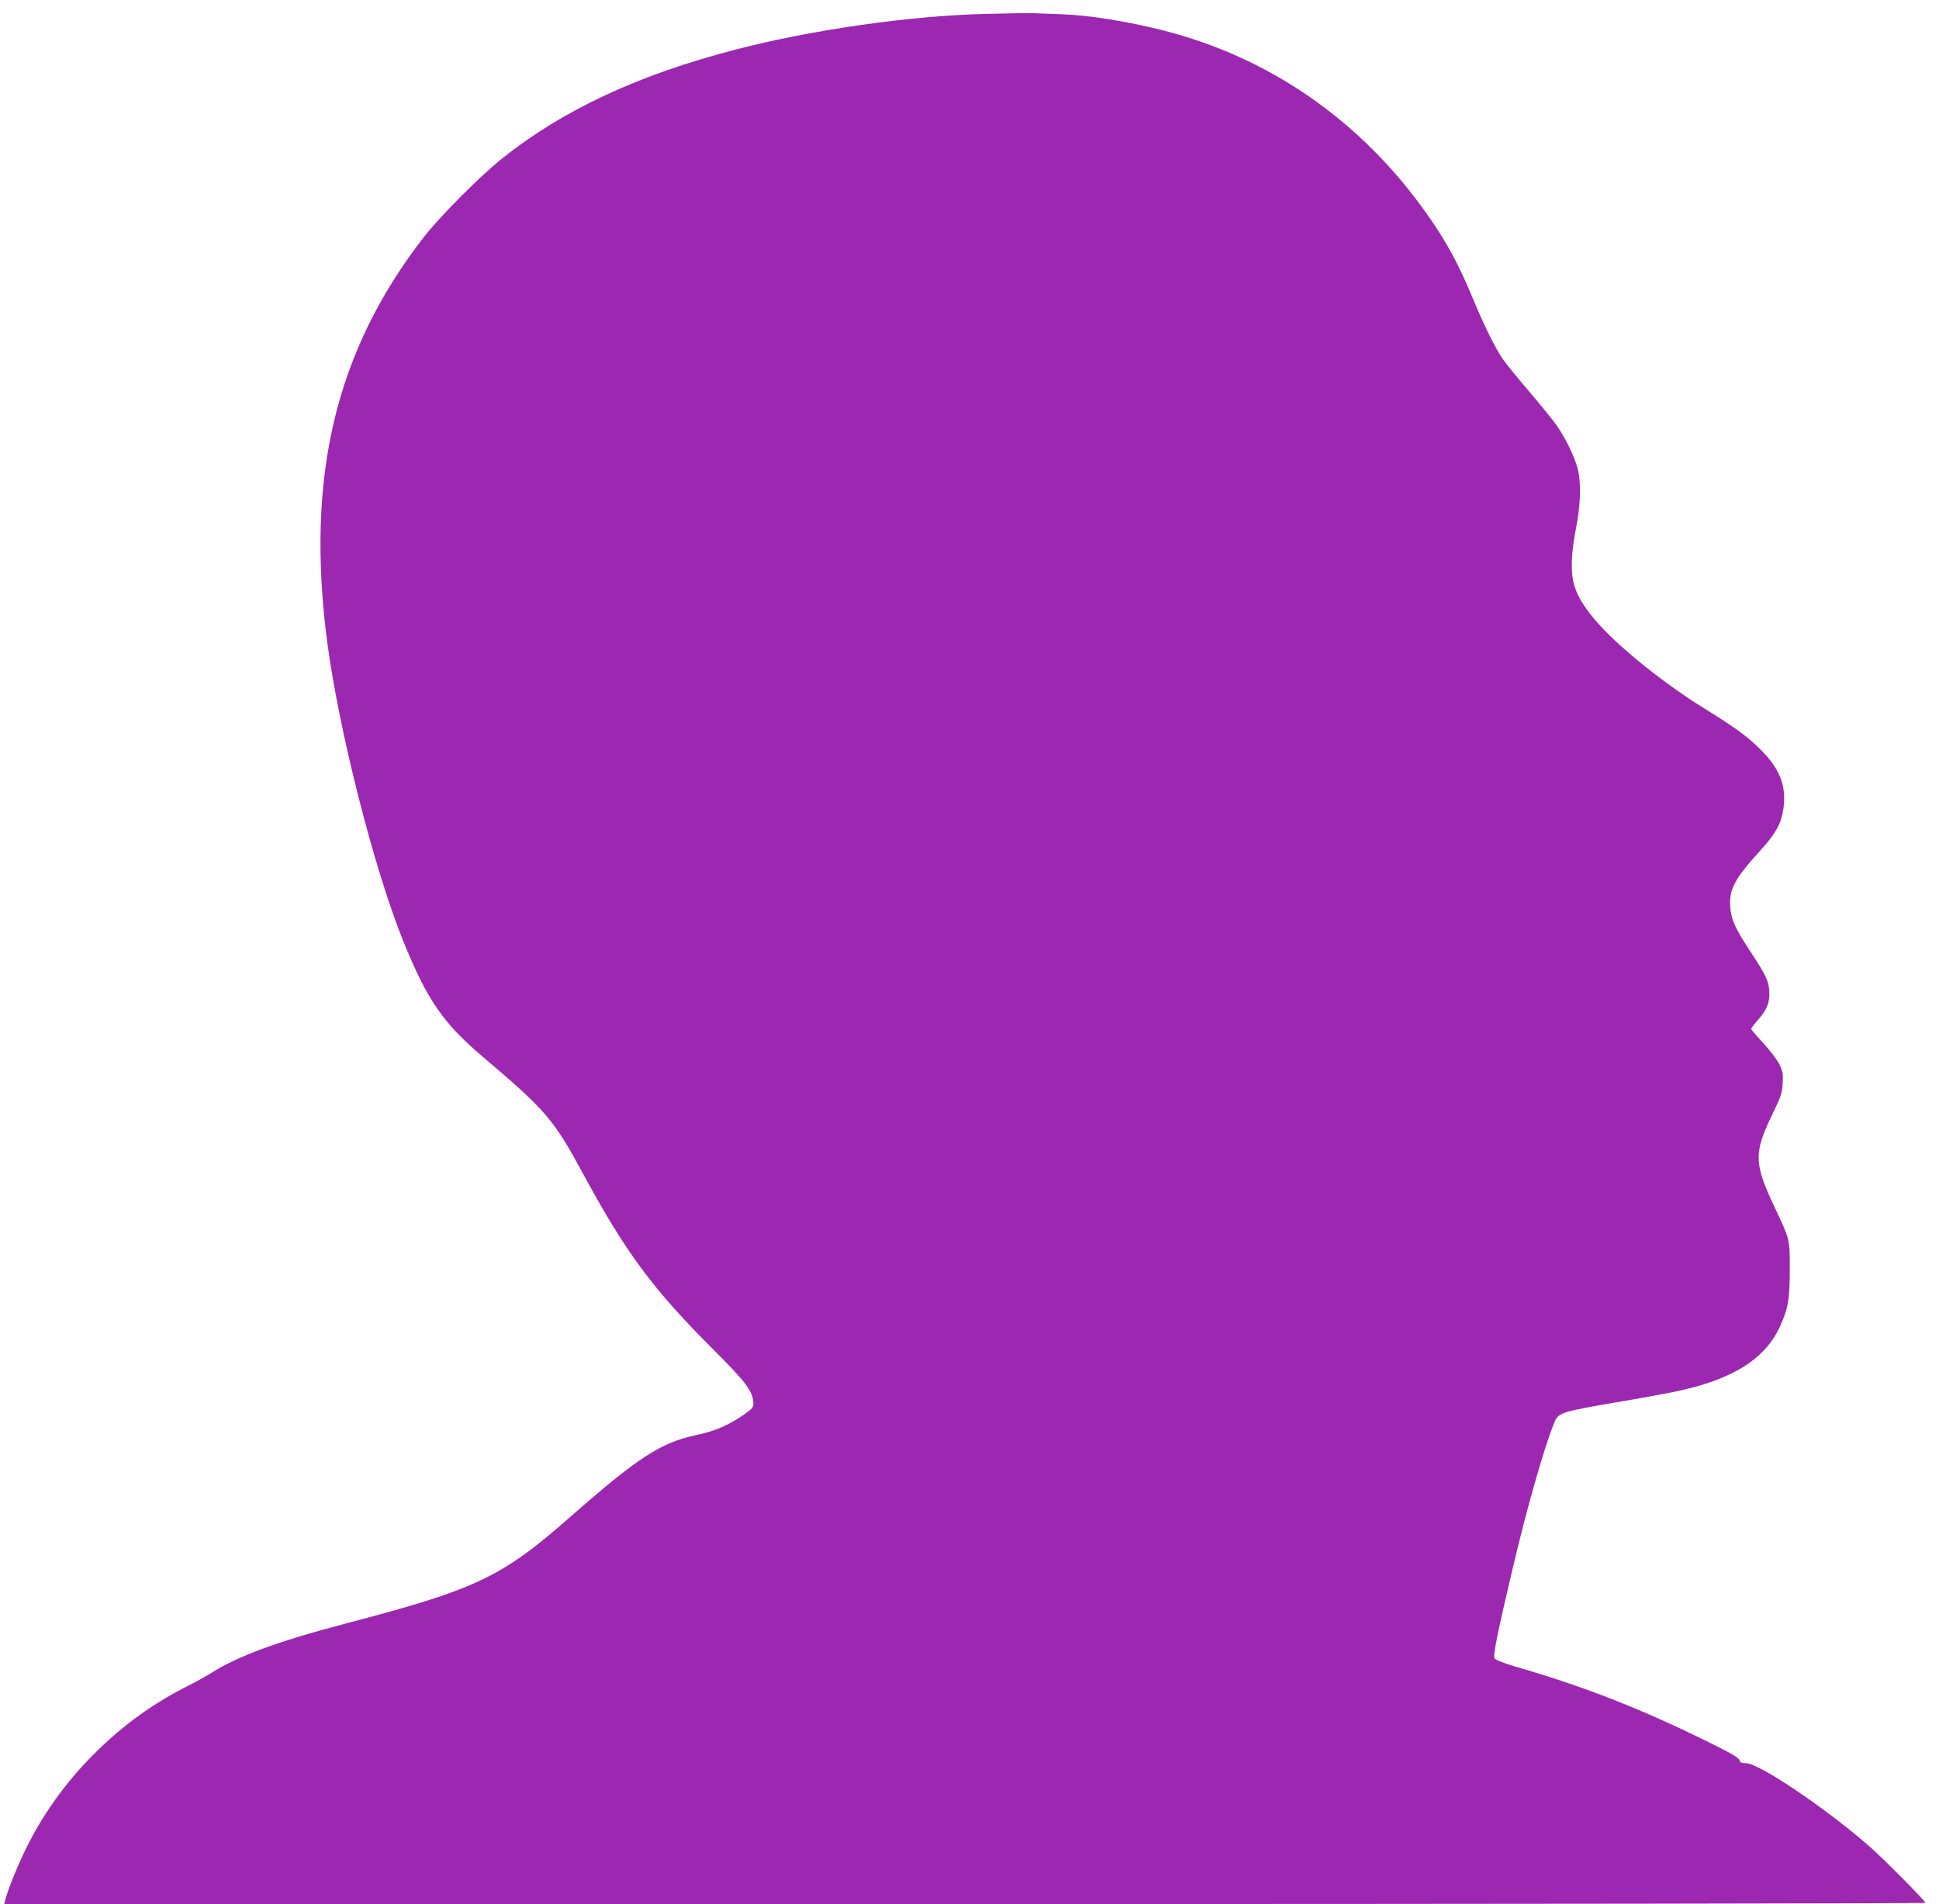
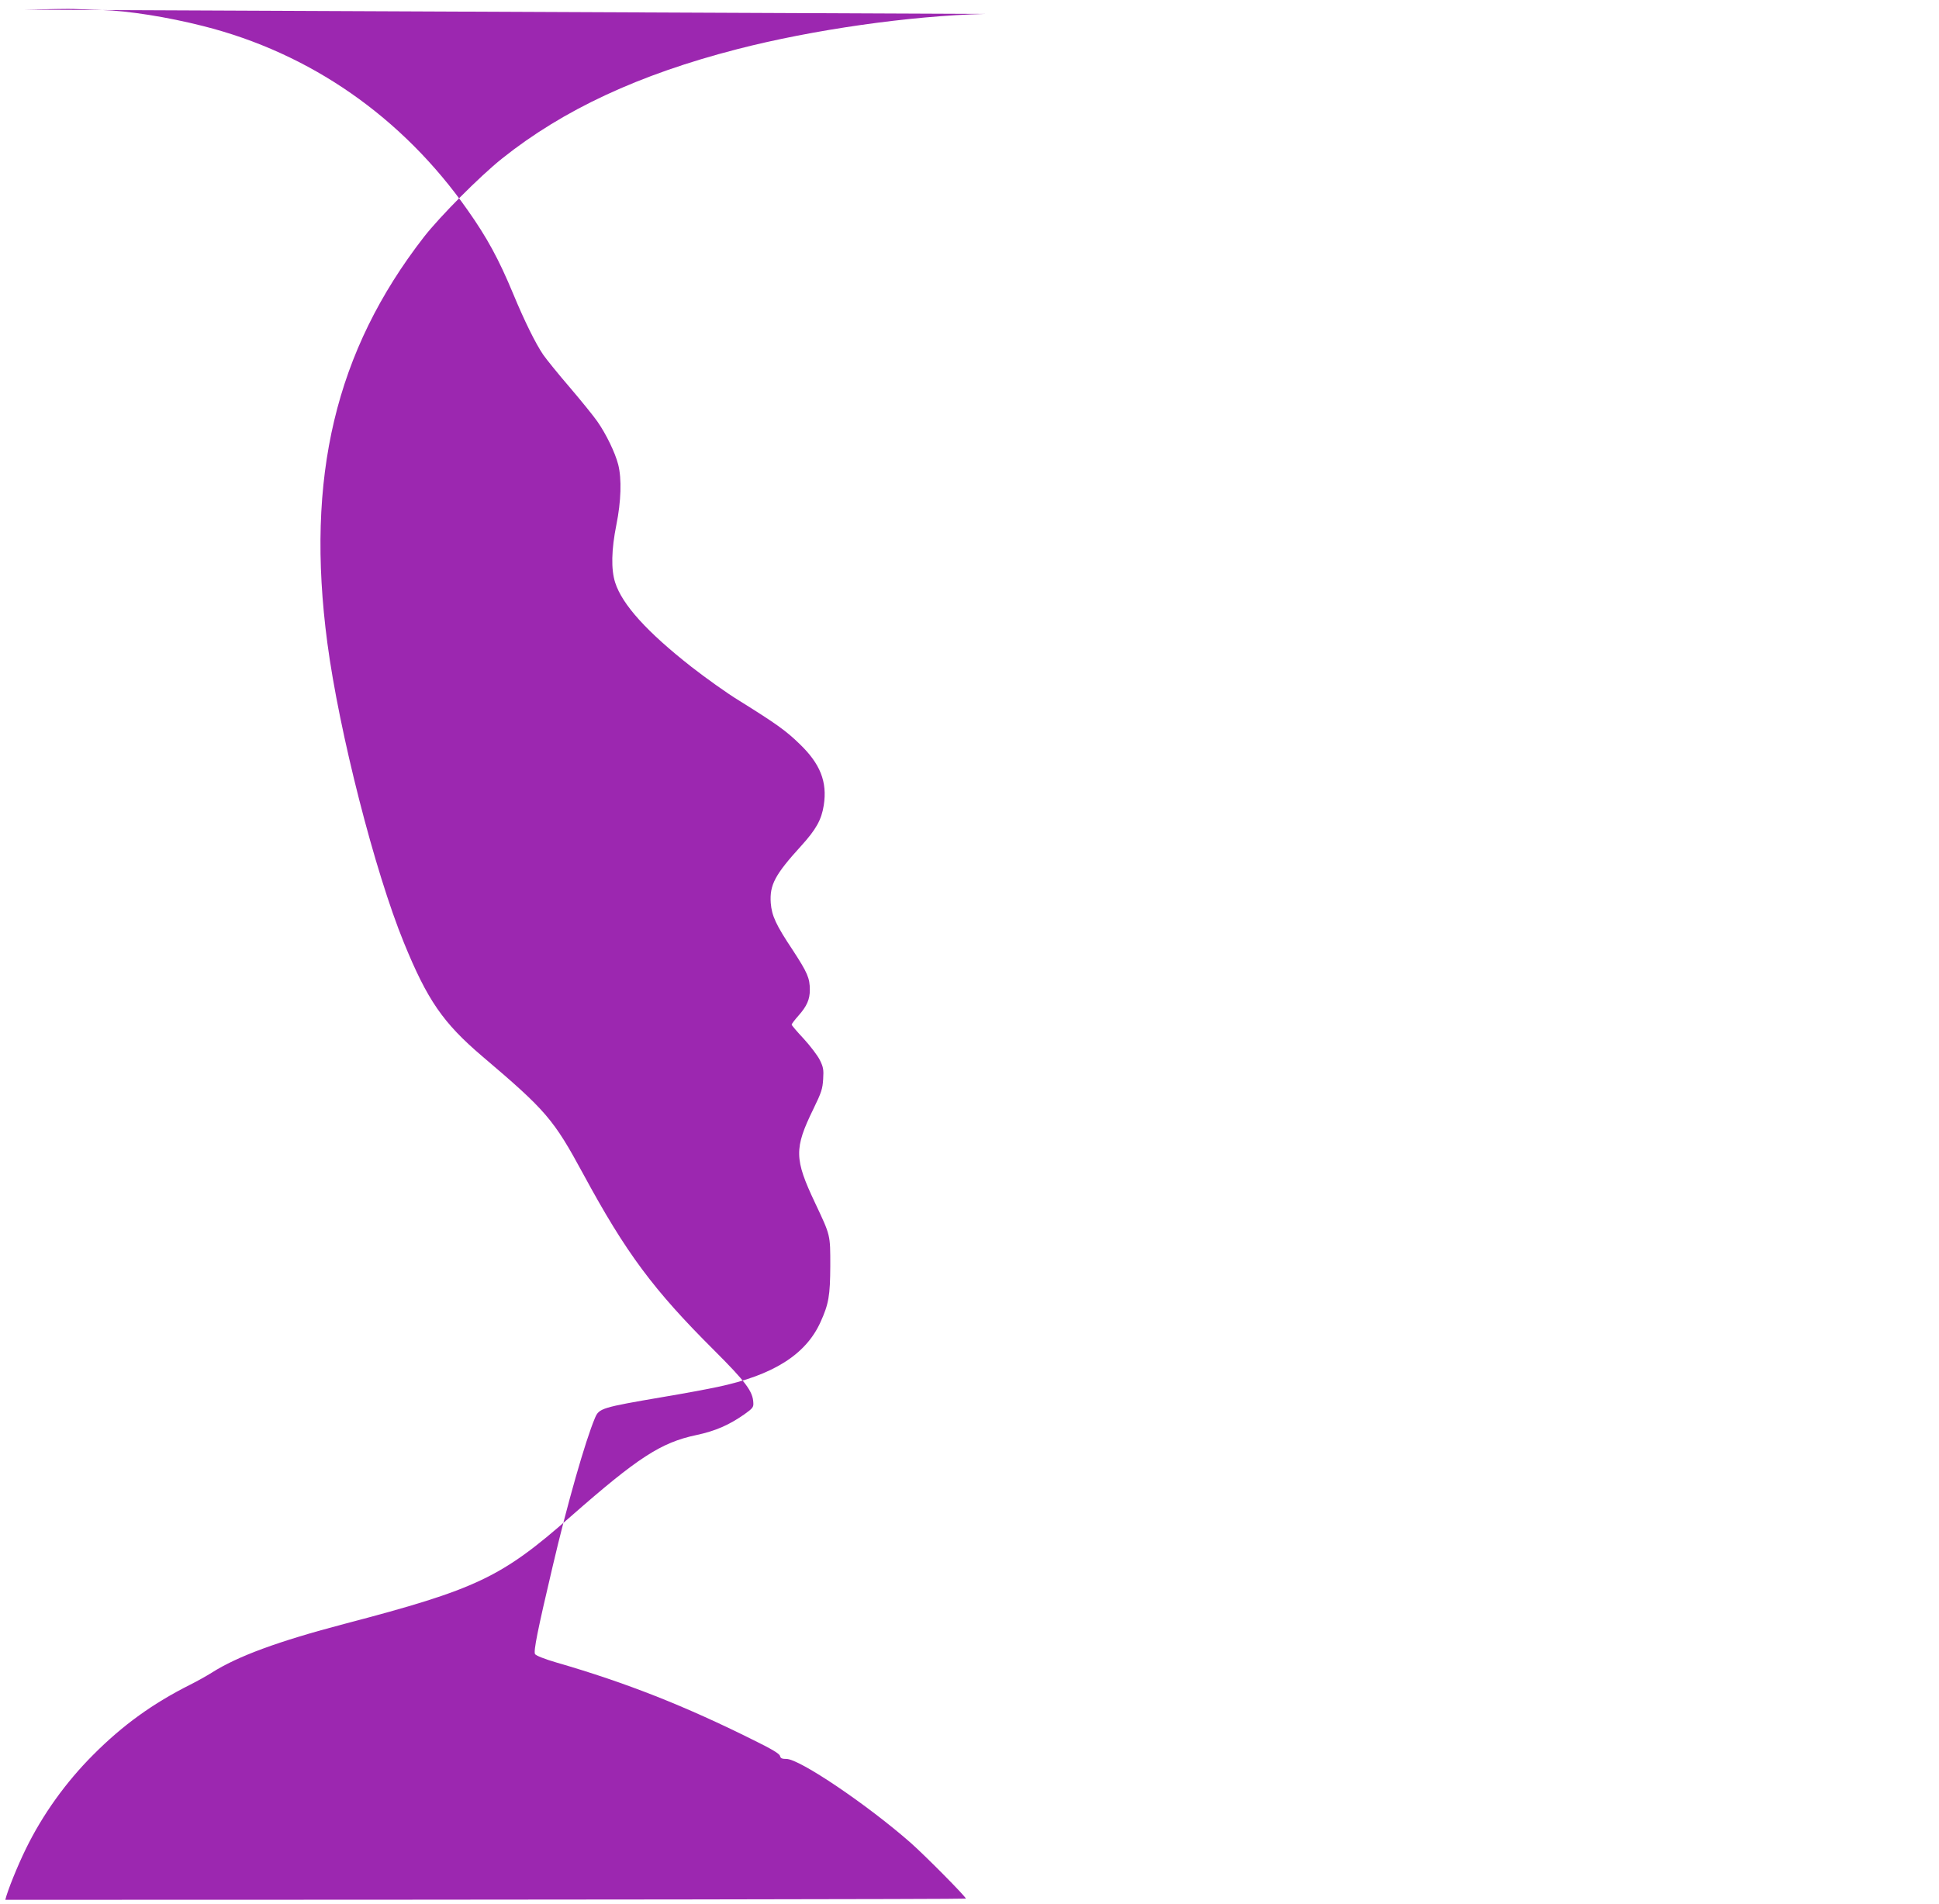
<svg xmlns="http://www.w3.org/2000/svg" version="1.0" width="1280pt" height="1257pt" viewBox="0 0 1280 1257" preserveAspectRatio="xMidYMid meet">
  <g transform="translate(0,1257) scale(0.1,-0.1)" fill="#9c27b0" stroke="none">
-     <path d="M6500 12478 c-491 -12 -1136 -104 -1635 -233 -648 -167 -1146 -399 -1550 -721 -147 -117 -411 -383 -517 -519 -584 -753 -782 -1585 -637 -2680 78 -587 313 -1509 506 -1980 154 -377 258 -528 515 -747 424 -360 472 -416 669 -780 281 -519 462 -763 864 -1163 208 -208 255 -270 258 -346 2 -29 -5 -37 -58 -75 -103 -72 -192 -111 -319 -138 -233 -49 -386 -149 -828 -537 -458 -403 -620 -480 -1493 -709 -438 -115 -707 -214 -878 -323 -32 -20 -94 -55 -140 -78 -247 -124 -445 -266 -642 -464 -181 -181 -334 -395 -444 -620 -55 -112 -121 -275 -136 -337 l-7 -28 6341 0 c3488 0 6341 4 6341 8 0 13 -271 286 -365 369 -287 252 -733 553 -819 553 -30 0 -39 4 -43 20 -4 15 -54 45 -172 103 -455 227 -842 380 -1305 514 -79 23 -133 45 -140 55 -11 18 16 154 116 578 95 407 216 831 280 982 27 63 42 68 452 138 132 22 293 52 358 66 365 77 581 213 678 427 55 121 64 176 65 372 0 208 2 198 -100 415 -138 291 -139 360 -12 620 54 111 61 133 65 198 4 63 1 79 -22 126 -15 30 -63 93 -106 140 -44 47 -80 89 -80 94 0 4 20 31 45 59 56 63 75 108 75 170 0 78 -16 114 -111 260 -114 171 -140 229 -147 314 -8 119 27 186 201 377 98 108 134 172 149 268 24 155 -23 274 -161 406 -89 87 -159 136 -398 285 -79 48 -220 149 -315 223 -293 230 -456 410 -503 556 -28 87 -25 218 8 382 31 154 36 303 12 397 -20 79 -81 204 -138 285 -25 36 -107 137 -182 225 -76 88 -154 185 -175 215 -51 75 -125 225 -199 404 -95 228 -171 368 -300 551 -431 614 -1039 1037 -1746 1215 -236 60 -496 101 -670 106 -82 3 -168 6 -190 7 -22 1 -164 -1 -315 -5z" />
+     <path d="M6500 12478 c-491 -12 -1136 -104 -1635 -233 -648 -167 -1146 -399 -1550 -721 -147 -117 -411 -383 -517 -519 -584 -753 -782 -1585 -637 -2680 78 -587 313 -1509 506 -1980 154 -377 258 -528 515 -747 424 -360 472 -416 669 -780 281 -519 462 -763 864 -1163 208 -208 255 -270 258 -346 2 -29 -5 -37 -58 -75 -103 -72 -192 -111 -319 -138 -233 -49 -386 -149 -828 -537 -458 -403 -620 -480 -1493 -709 -438 -115 -707 -214 -878 -323 -32 -20 -94 -55 -140 -78 -247 -124 -445 -266 -642 -464 -181 -181 -334 -395 -444 -620 -55 -112 -121 -275 -136 -337 c3488 0 6341 4 6341 8 0 13 -271 286 -365 369 -287 252 -733 553 -819 553 -30 0 -39 4 -43 20 -4 15 -54 45 -172 103 -455 227 -842 380 -1305 514 -79 23 -133 45 -140 55 -11 18 16 154 116 578 95 407 216 831 280 982 27 63 42 68 452 138 132 22 293 52 358 66 365 77 581 213 678 427 55 121 64 176 65 372 0 208 2 198 -100 415 -138 291 -139 360 -12 620 54 111 61 133 65 198 4 63 1 79 -22 126 -15 30 -63 93 -106 140 -44 47 -80 89 -80 94 0 4 20 31 45 59 56 63 75 108 75 170 0 78 -16 114 -111 260 -114 171 -140 229 -147 314 -8 119 27 186 201 377 98 108 134 172 149 268 24 155 -23 274 -161 406 -89 87 -159 136 -398 285 -79 48 -220 149 -315 223 -293 230 -456 410 -503 556 -28 87 -25 218 8 382 31 154 36 303 12 397 -20 79 -81 204 -138 285 -25 36 -107 137 -182 225 -76 88 -154 185 -175 215 -51 75 -125 225 -199 404 -95 228 -171 368 -300 551 -431 614 -1039 1037 -1746 1215 -236 60 -496 101 -670 106 -82 3 -168 6 -190 7 -22 1 -164 -1 -315 -5z" />
  </g>
</svg>